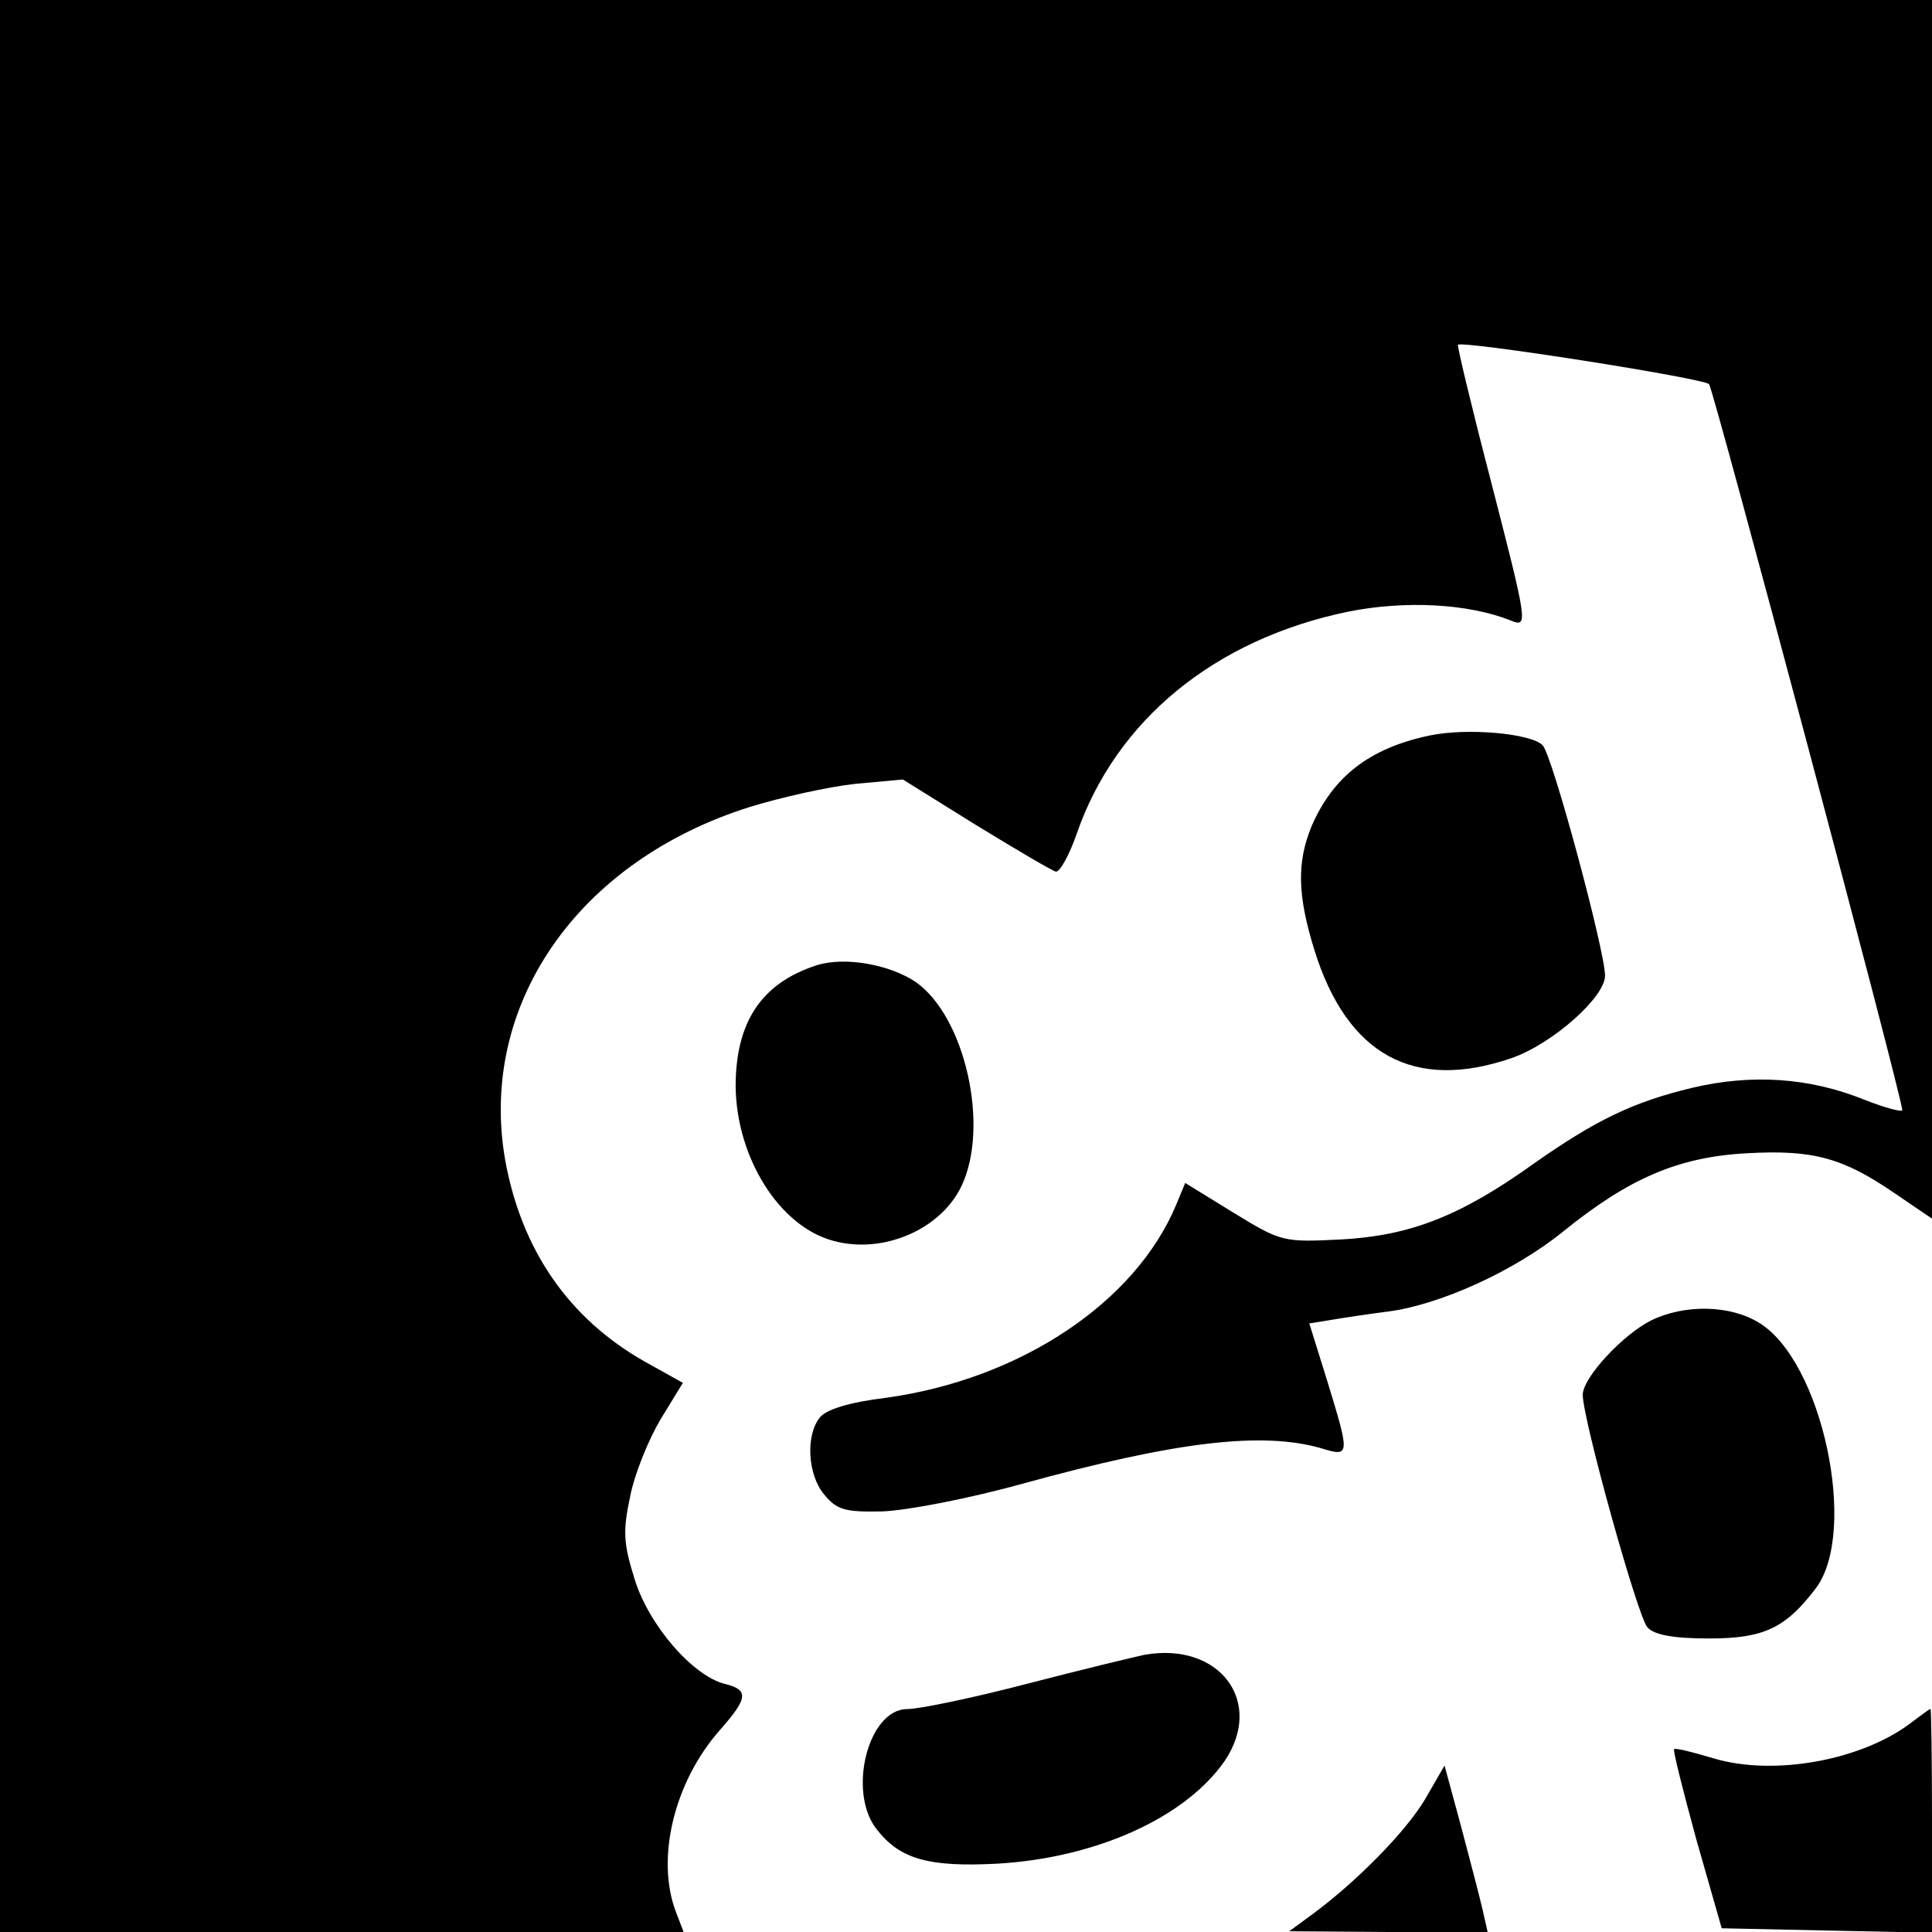
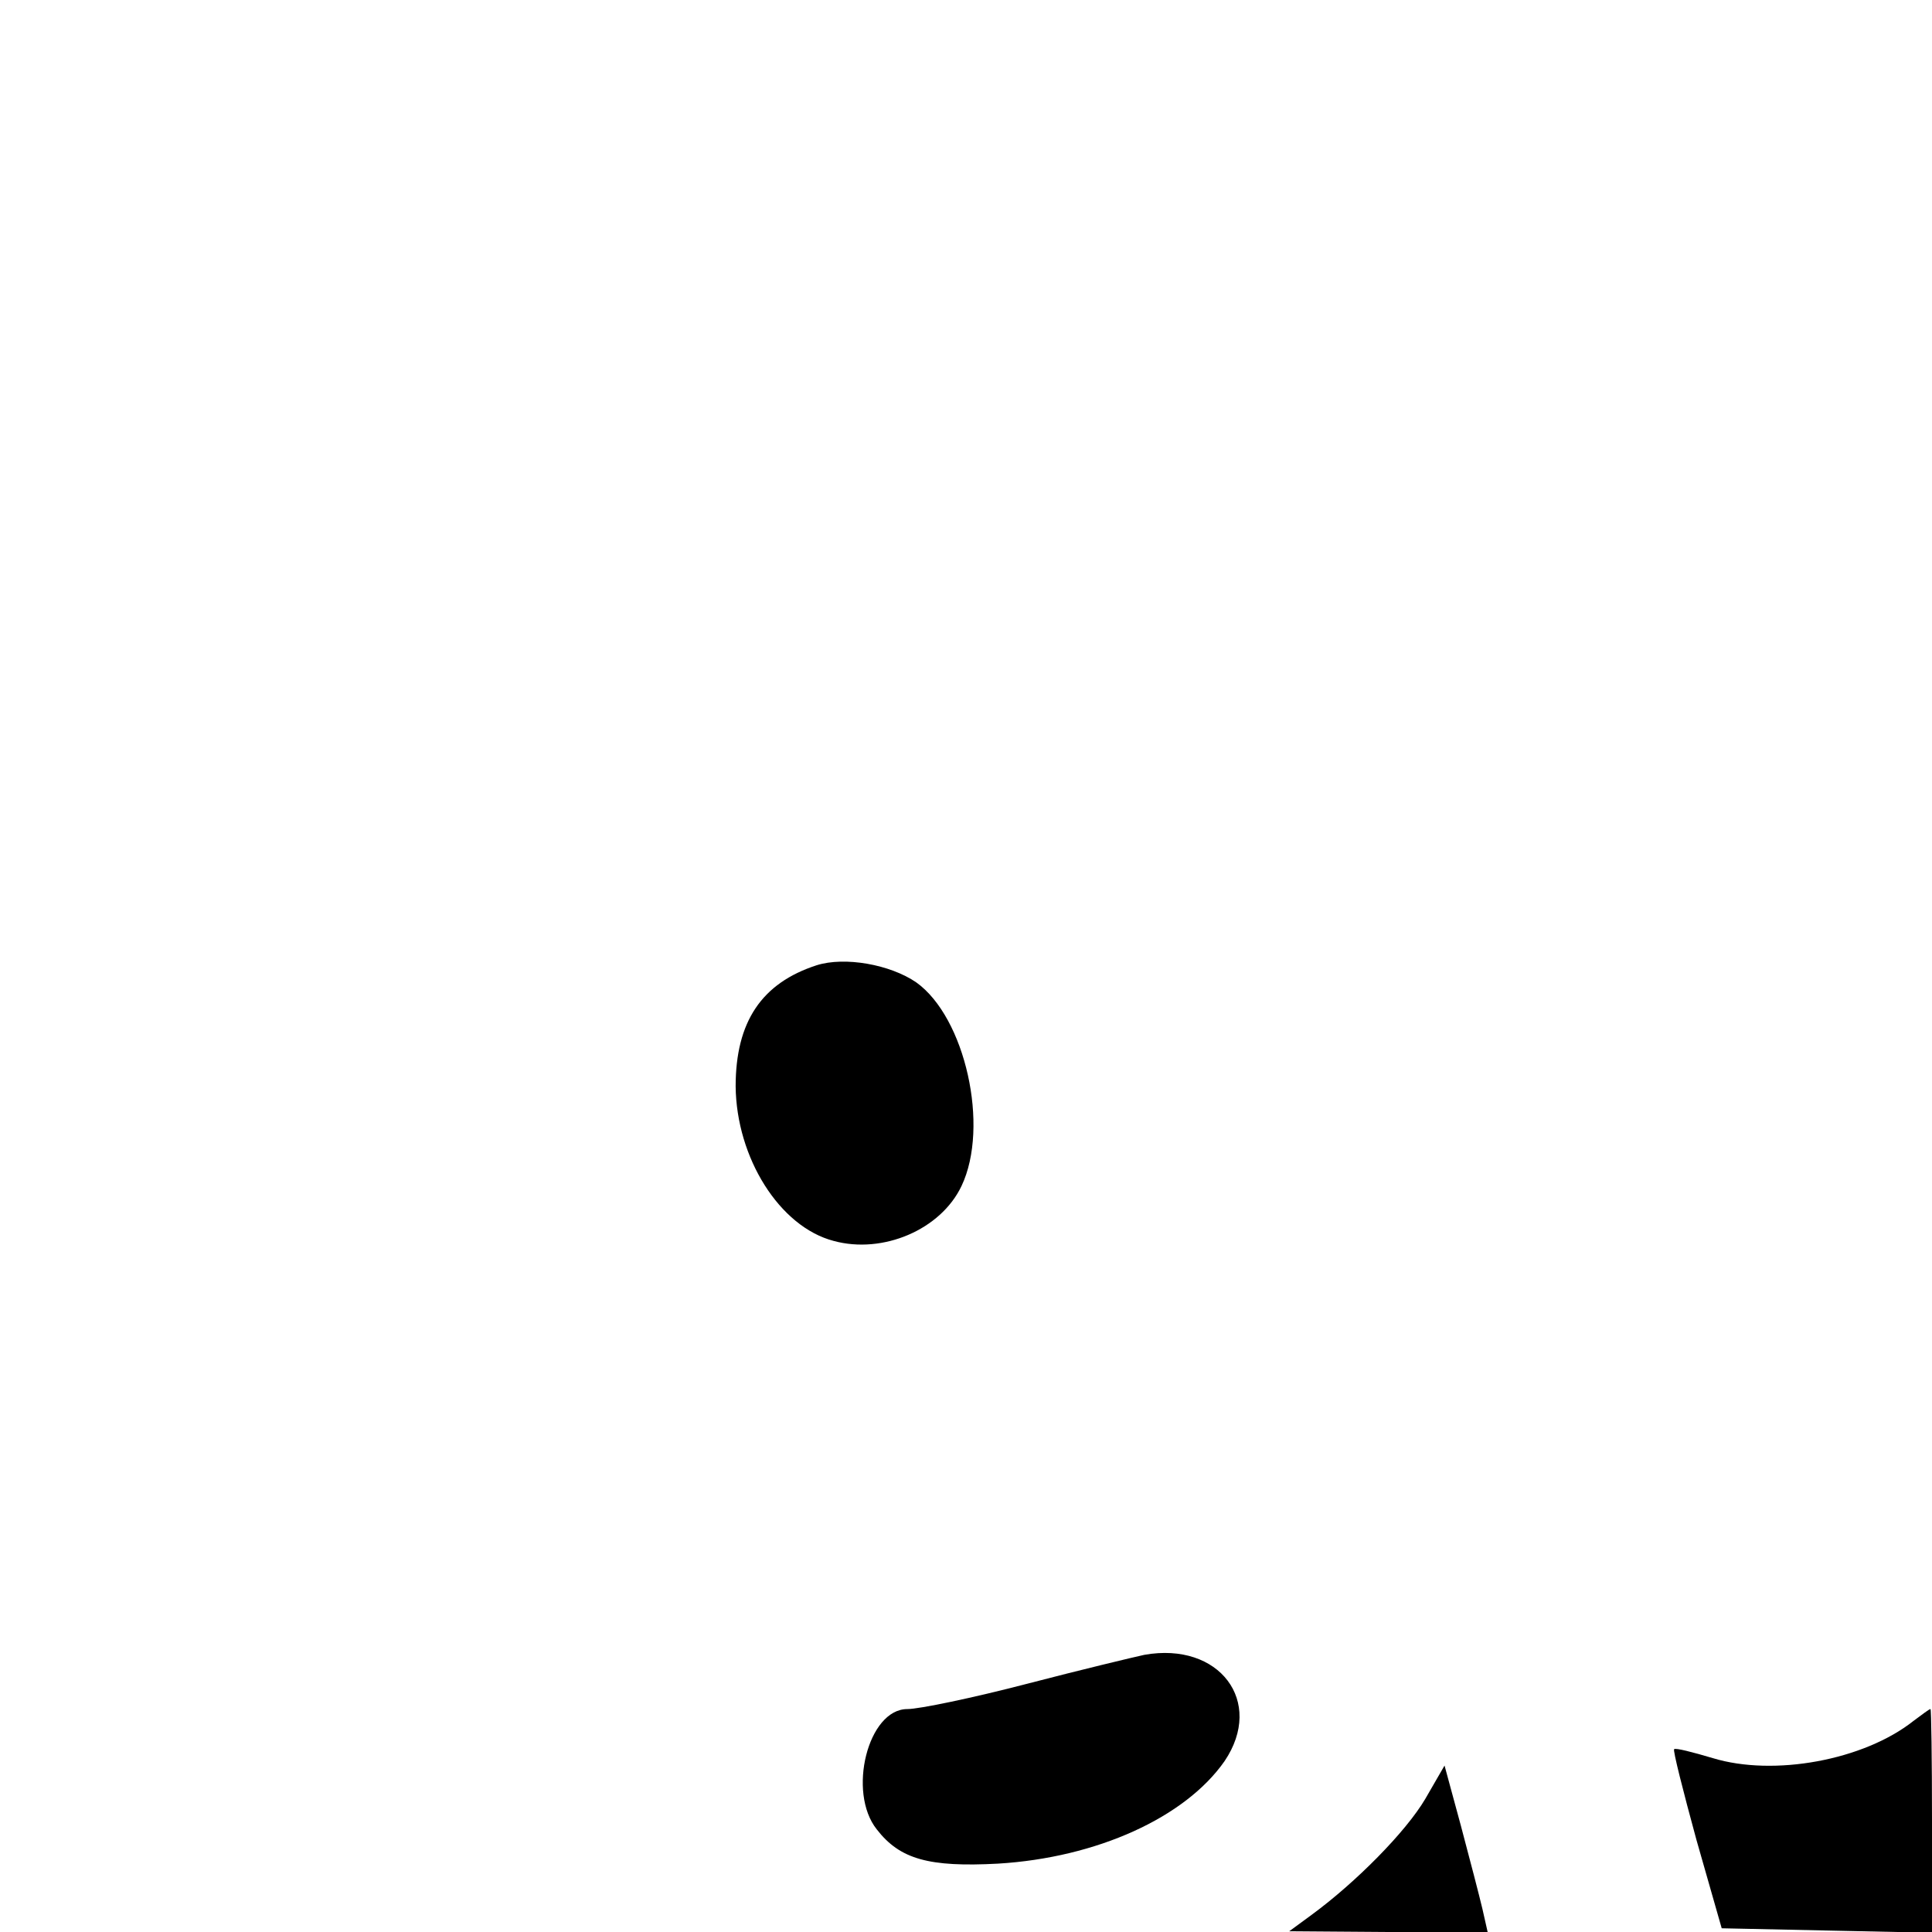
<svg xmlns="http://www.w3.org/2000/svg" version="1.0" width="260pt" height="260pt" viewBox="0 0 260 260" preserveAspectRatio="xMidYMid meet">
  <g transform="translate(0,260) scale(0.1,-0.1)" fill="#000000" stroke="none">
-     <path d="M0 1300 l0 -1300 460 0 460 0 -10 26 c-28 72 -3 176 59 246 38 43 39 54 6 62 -43 11 -102 79 -121 141 -15 48 -16 64 -6 111 6 31 25 77 41 104 l30 49 -52 29 c-102 58 -165 150 -187 270 -37 209 97 403 329 476 42 13 105 27 141 31 l65 6 98 -61 c54 -33 103 -62 108 -63 5 -1 18 22 28 51 53 153 186 262 366 299 76 15 160 11 218 -12 24 -10 23 -5 -28 193 -25 96 -44 176 -43 178 6 6 331 -45 338 -53 6 -7 260 -960 260 -977 0 -3 -23 3 -51 14 -74 30 -152 35 -232 16 -79 -19 -129 -43 -213 -102 -99 -71 -167 -97 -259 -102 -79 -4 -81 -3 -145 36 l-65 40 -12 -29 c-55 -132 -210 -235 -390 -260 -50 -6 -82 -16 -90 -27 -19 -24 -16 -77 6 -103 17 -21 28 -24 78 -23 32 1 116 17 188 37 207 57 323 71 403 48 39 -12 39 -10 8 91 l-24 77 31 5 c18 3 51 8 75 11 70 9 171 55 236 108 88 71 154 100 247 105 89 5 129 -6 199 -54 l50 -34 0 820 0 820 -1300 0 -1300 0 0 -1300z" />
-     <path d="M1923 1610 c-80 -17 -129 -55 -158 -122 -20 -49 -19 -93 4 -167 44 -141 134 -190 265 -145 55 19 126 82 126 111 0 33 -71 297 -84 310 -15 16 -102 24 -153 13z" />
    <path d="M1099 1301 c-74 -24 -109 -76 -109 -163 1 -96 59 -189 132 -208 66 -18 144 15 172 74 38 80 5 227 -61 274 -35 24 -96 35 -134 23z" />
-     <path d="M2222 823 c-38 -19 -92 -77 -92 -100 0 -33 74 -299 87 -313 9 -10 34 -15 83 -15 74 0 103 14 144 68 57 77 8 306 -77 357 -39 24 -100 25 -145 3z" />
    <path d="M1540 373 c-14 -3 -85 -20 -158 -39 -73 -19 -145 -34 -161 -34 -53 0 -81 -112 -41 -162 31 -40 70 -51 163 -46 133 8 252 62 305 138 54 80 -7 161 -108 143z" />
    <path d="M2575 284 c-67 -53 -188 -75 -270 -50 -27 8 -50 14 -52 12 -2 -1 12 -56 30 -122 l34 -119 141 -3 142 -3 0 151 c0 82 -1 150 -2 150 -2 0 -12 -8 -23 -16z" />
    <path d="M1918 179 c-26 -44 -93 -112 -153 -156 l-30 -22 133 -1 134 0 -7 31 c-4 17 -17 67 -29 112 l-22 81 -26 -45z" />
  </g>
</svg>